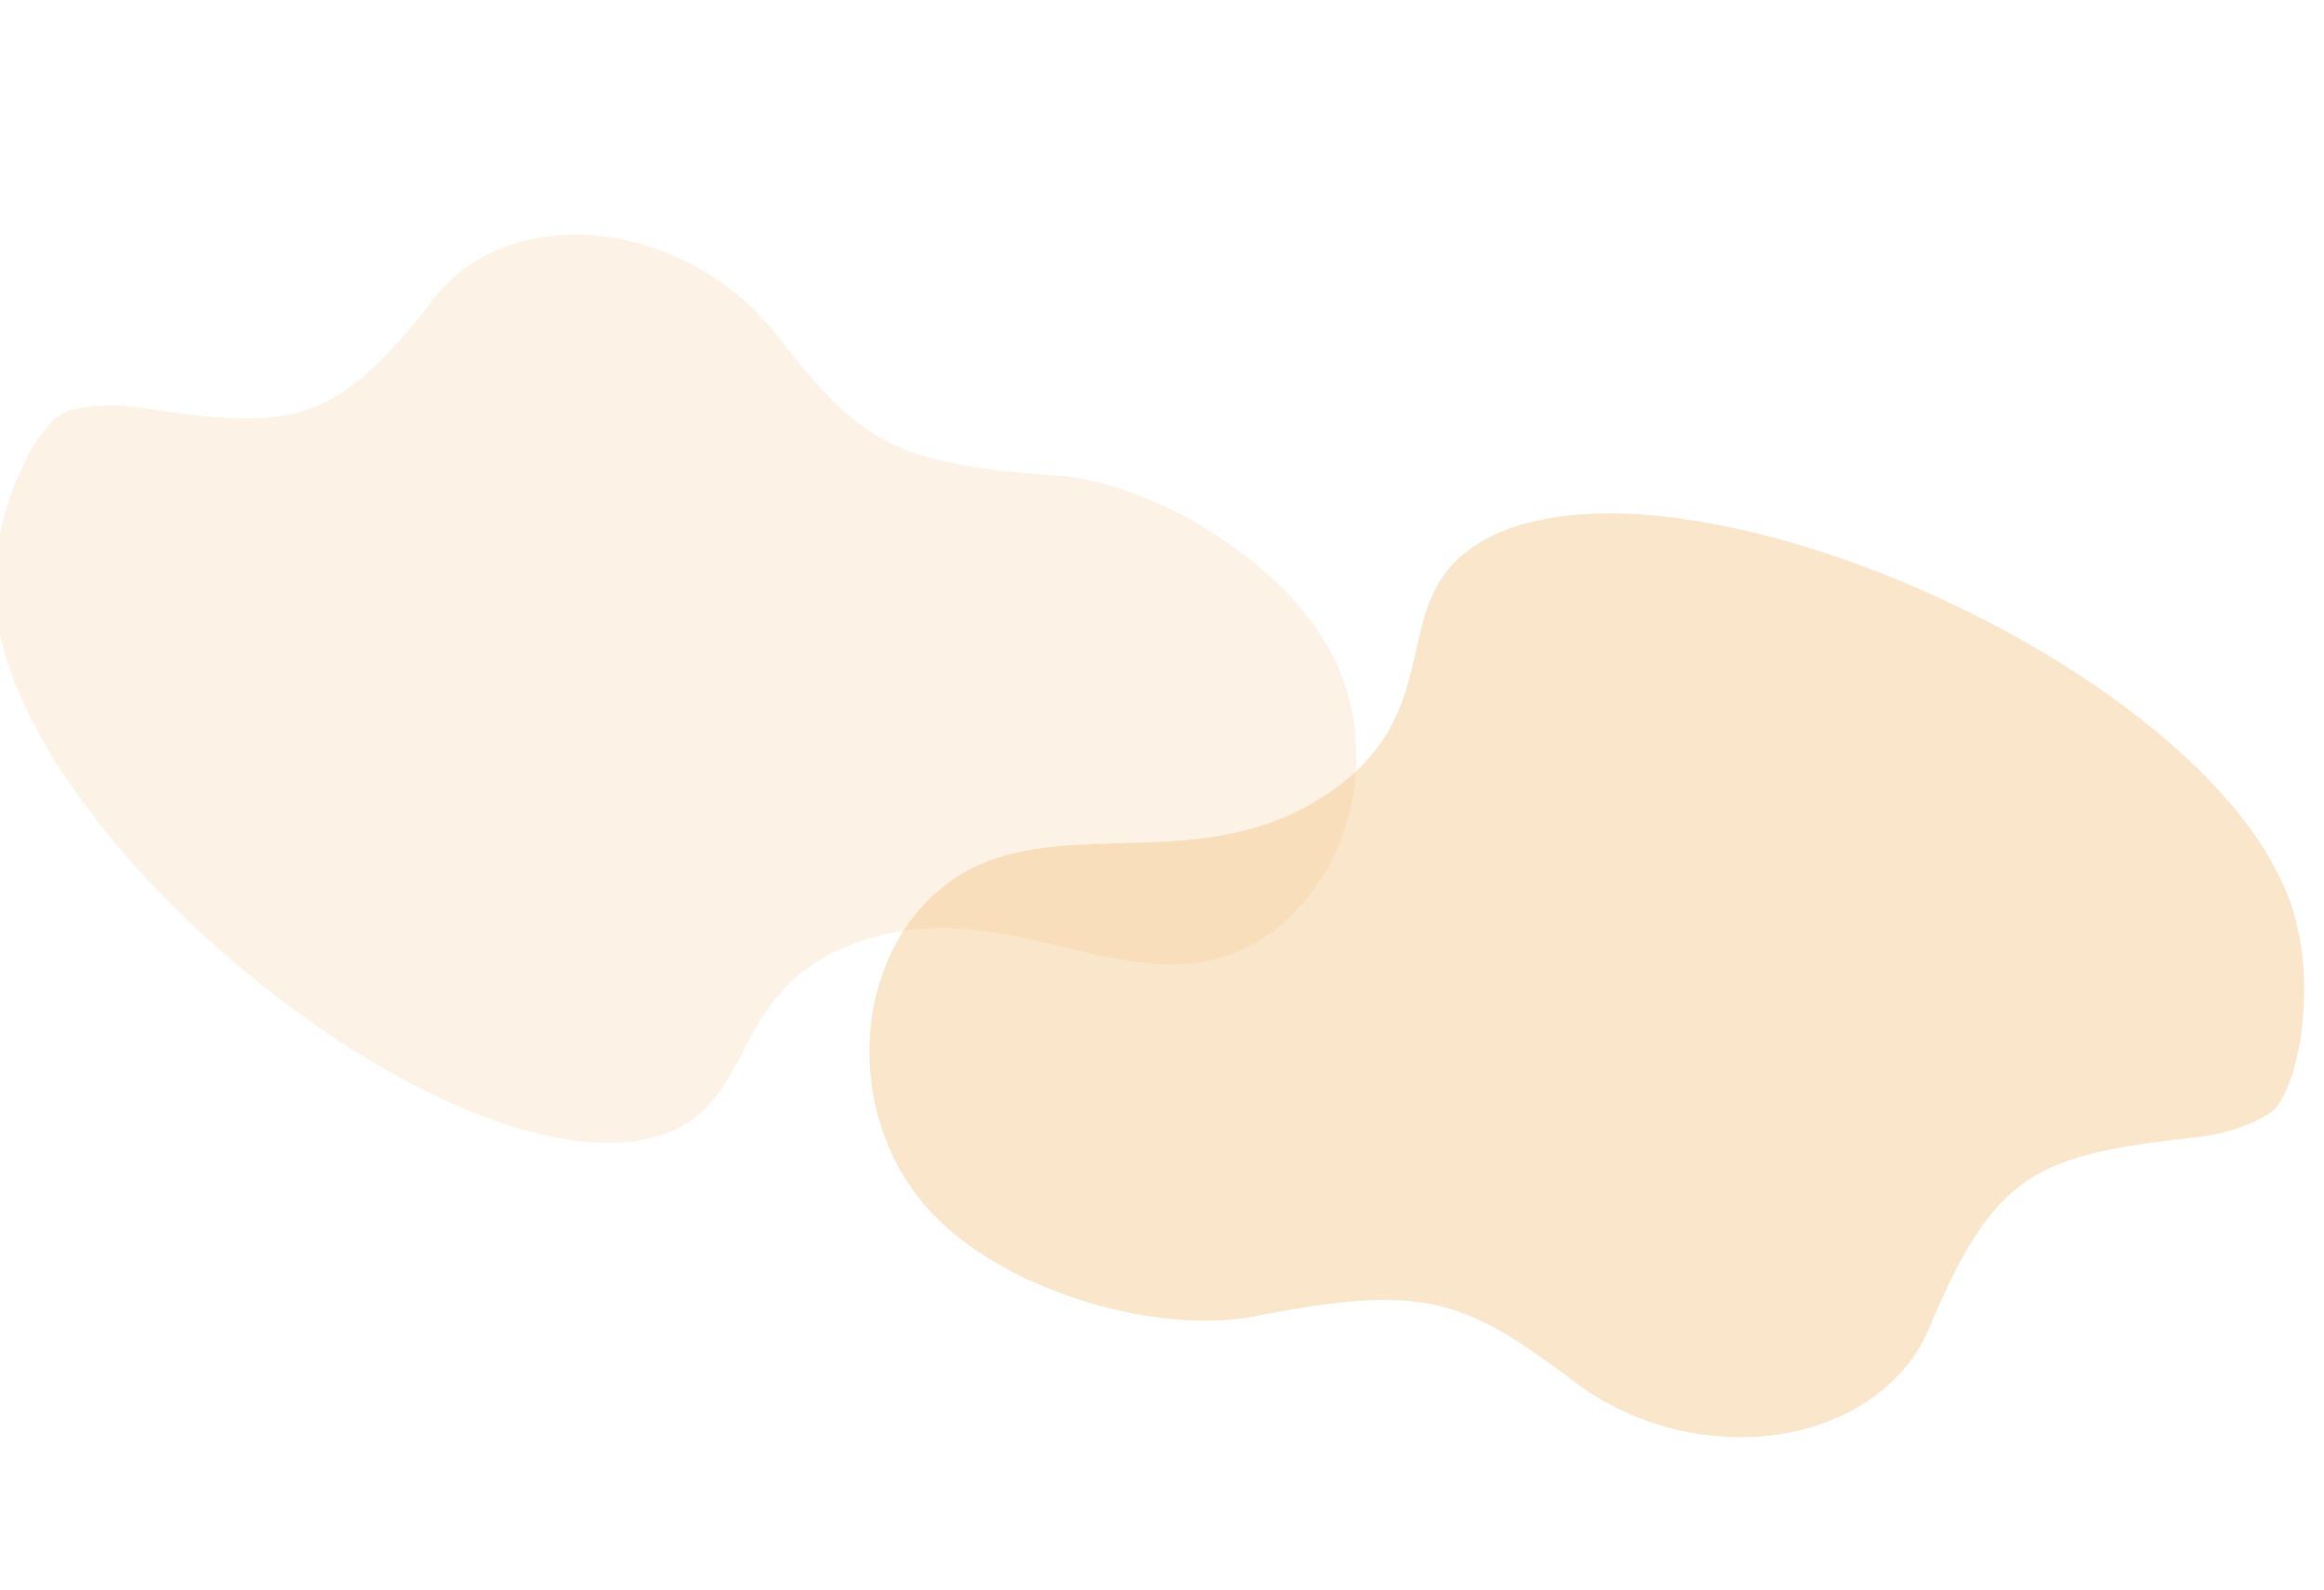
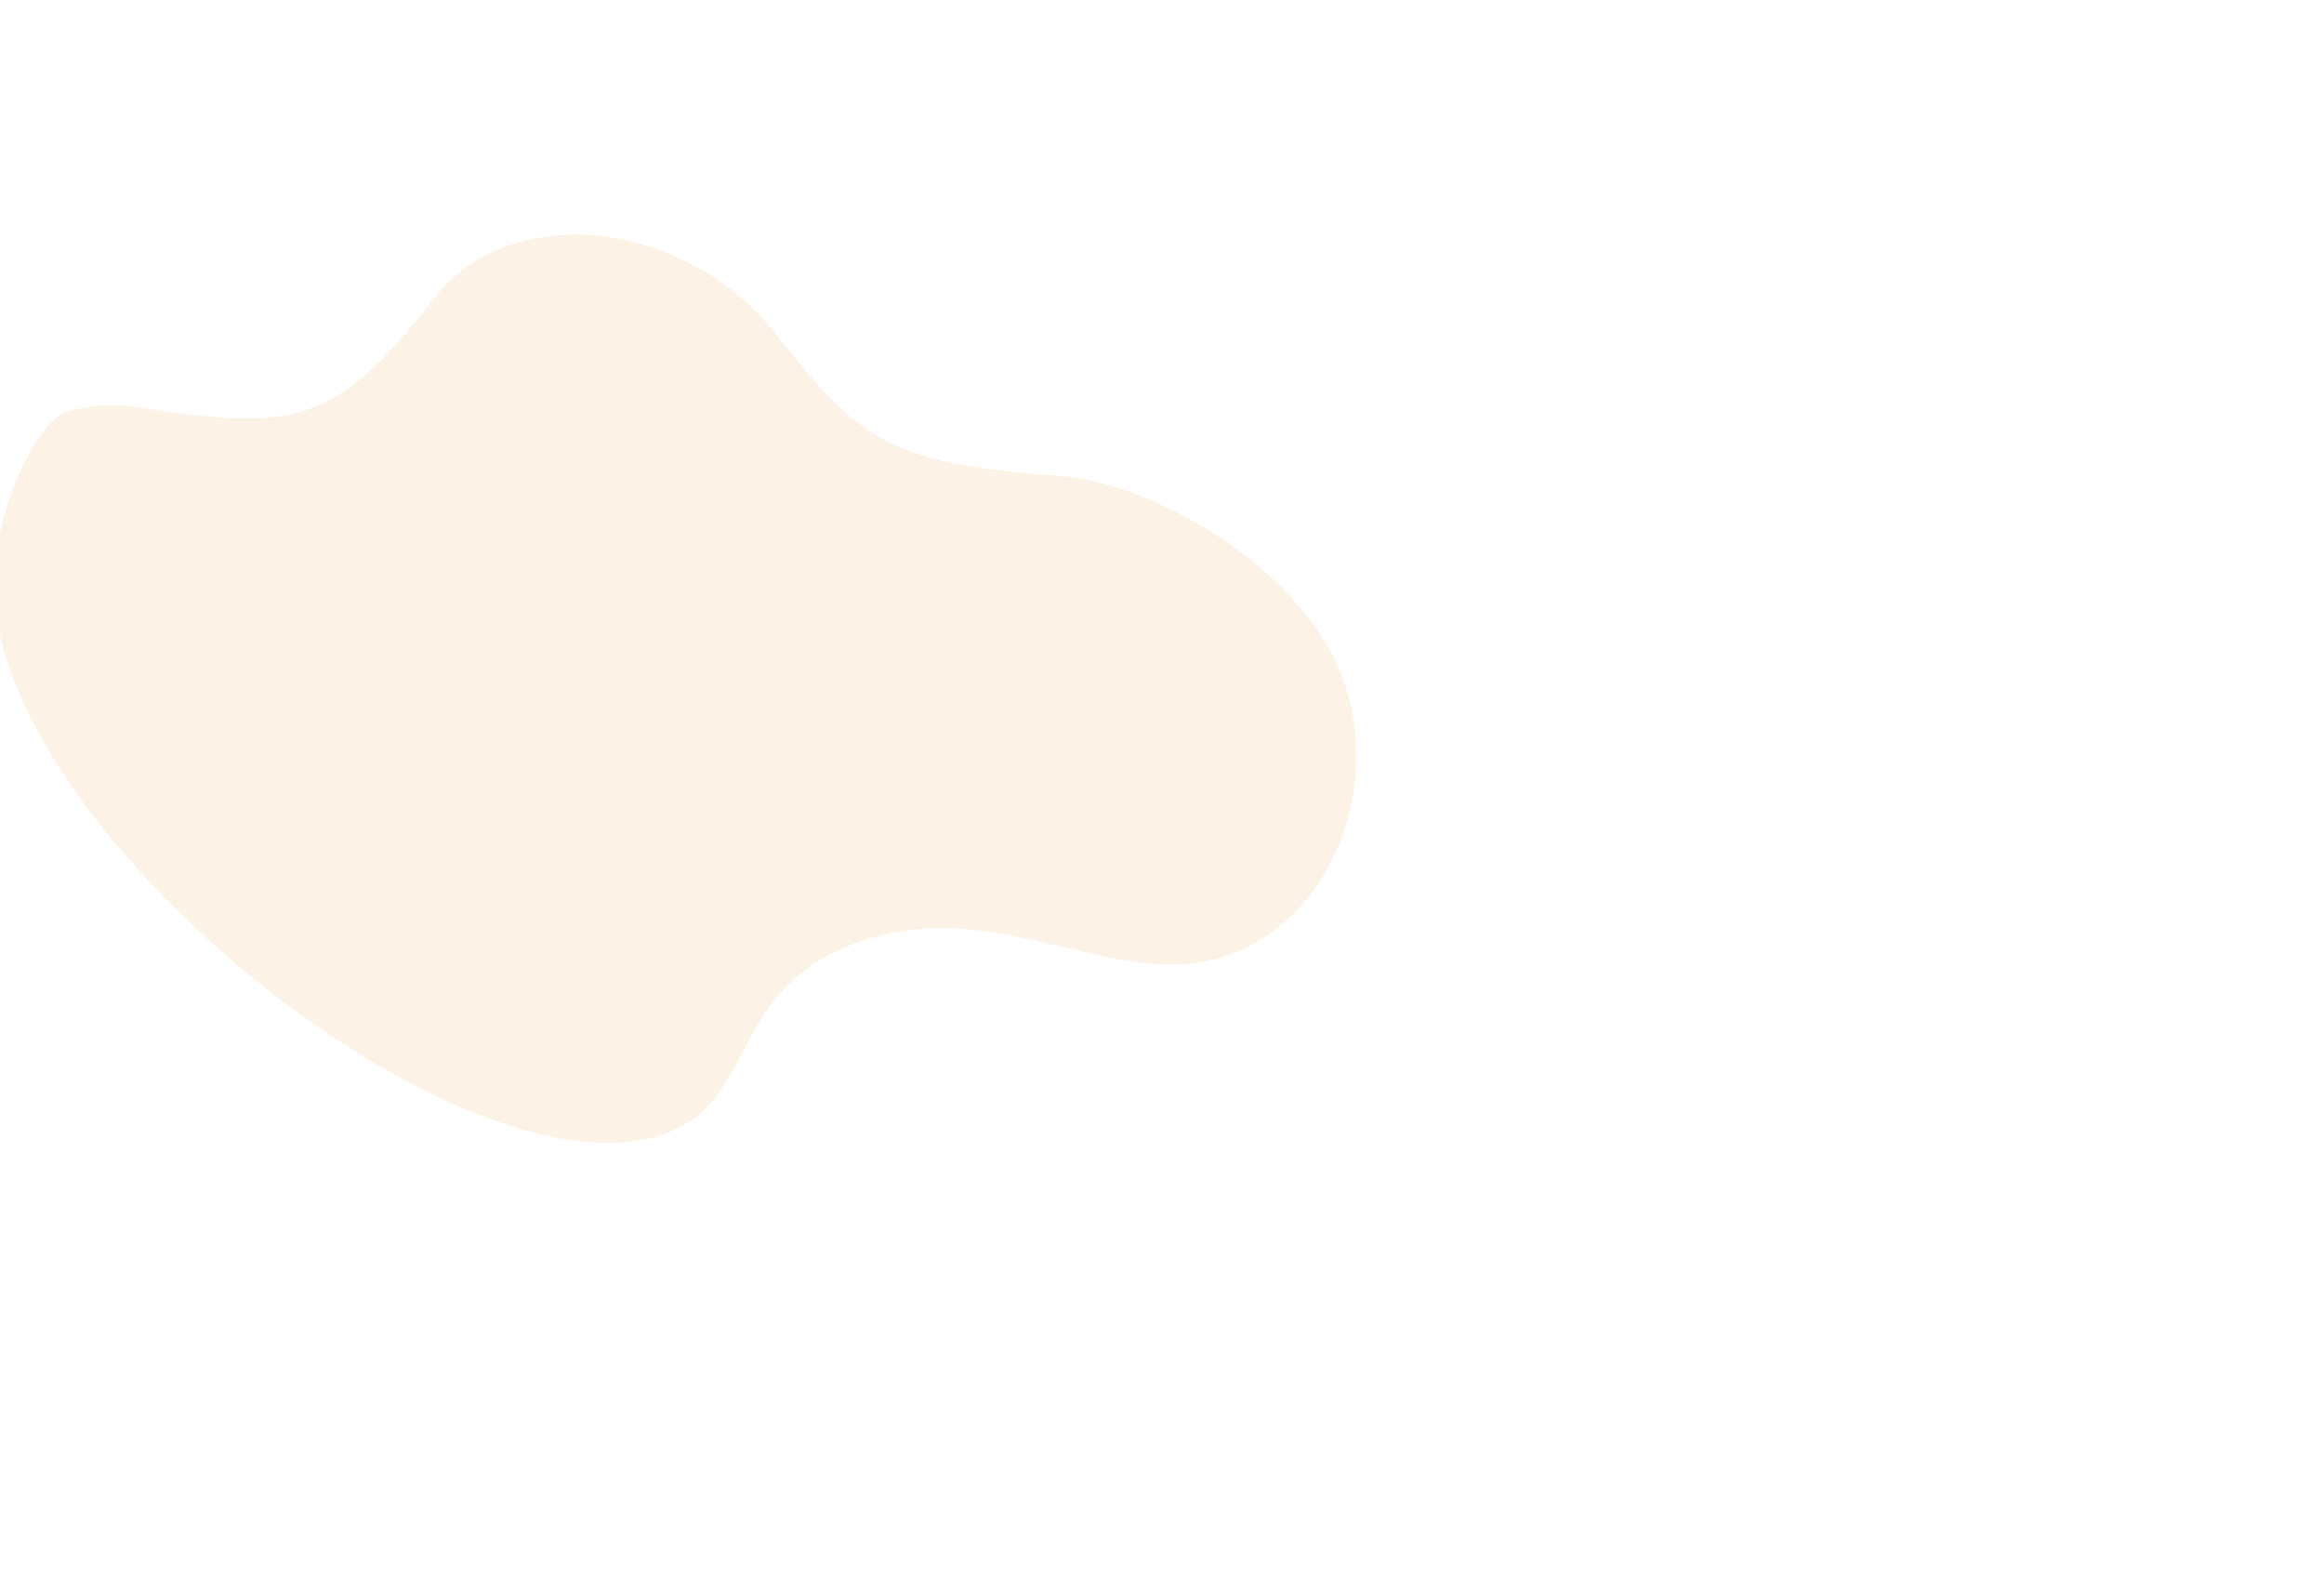
<svg xmlns="http://www.w3.org/2000/svg" width="100%" height="100%" viewBox="0 0 1440 985" version="1.1" xml:space="preserve" style="fill-rule:evenodd;clip-rule:evenodd;stroke-linejoin:round;stroke-miterlimit:2;">
-   <path d="M1420.74,563.744C1436.45,614.067 1423.22,679.738 1405.47,690.216C1391.75,698.306 1376.14,703.017 1359.94,704.579C1262.66,715.531 1236.25,725.287 1195.89,821.519C1188,841.206 1173.15,858.701 1151.66,871.375C1099.33,902.245 1025.1,894.318 974.866,855.435C906.785,804.258 881.895,794.881 777.401,815.424C720.193,826.671 627.458,802.537 579.103,753.188C523.914,696.868 526.322,600.662 579.761,553.231C644.539,495.734 739.984,549.243 824.281,490.611C900.116,437.866 856.648,371.068 918.194,335.386C1037.43,266.261 1374.64,416.053 1420.74,563.744Z" style="fill:rgb(244,192,126);fill-opacity:0.4;fill-rule:nonzero;" />
  <g transform="matrix(1,0,0,1,139,0)">
    <path d="M-142.426,368.092C-144.488,317.574 -115.932,260.022 -96.881,254.723C-82.17,250.632 -66.539,250.143 -51.139,252.718C41.694,266.72 68.584,264.237 129.855,185.107C142.055,168.829 160.149,156.307 183.207,149.901C239.348,134.294 306.149,160.064 343.03,208.552C393.395,272.861 414.124,287.726 516.025,294.633C571.813,298.414 651.73,343.791 684.276,401.509C721.422,467.382 695.311,555.907 634.033,586.582C559.752,623.766 484.615,550.505 391.97,583.896C308.626,613.934 332.313,686.604 266.441,704.382C138.829,738.822 -136.374,516.355 -142.426,368.092Z" style="fill:rgb(244,192,126);fill-opacity:0.2;fill-rule:nonzero;" />
  </g>
</svg>